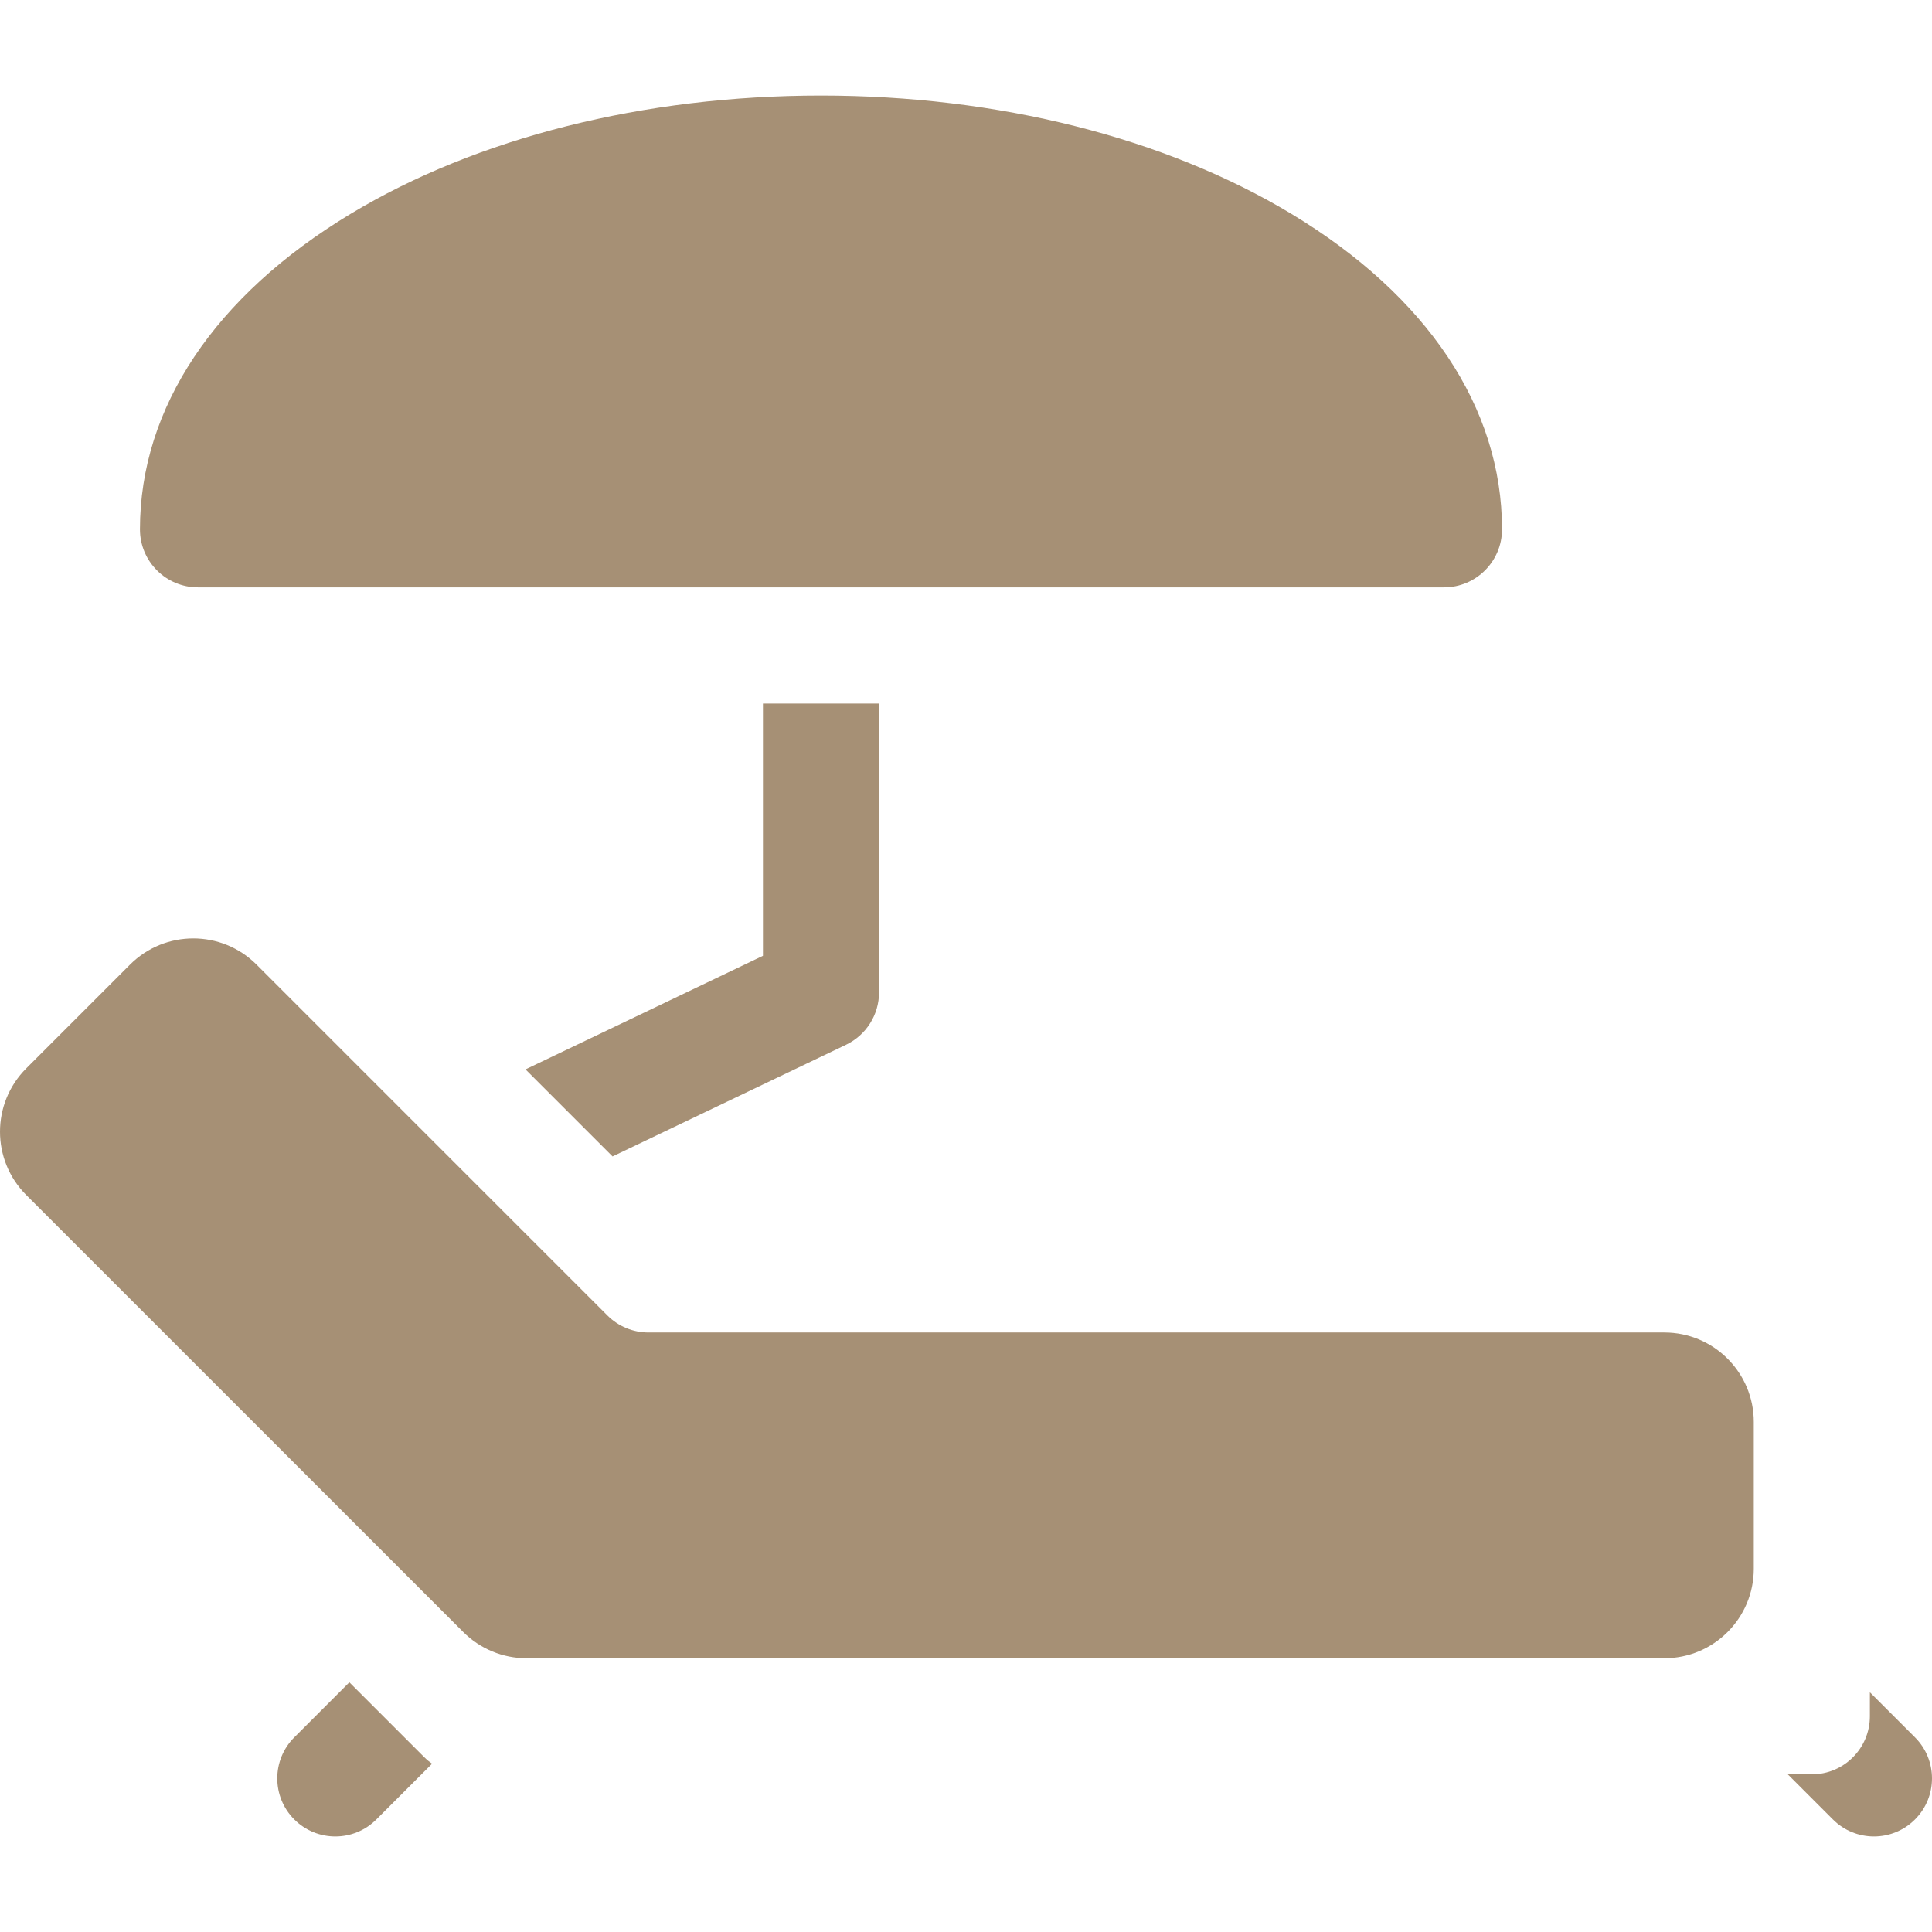
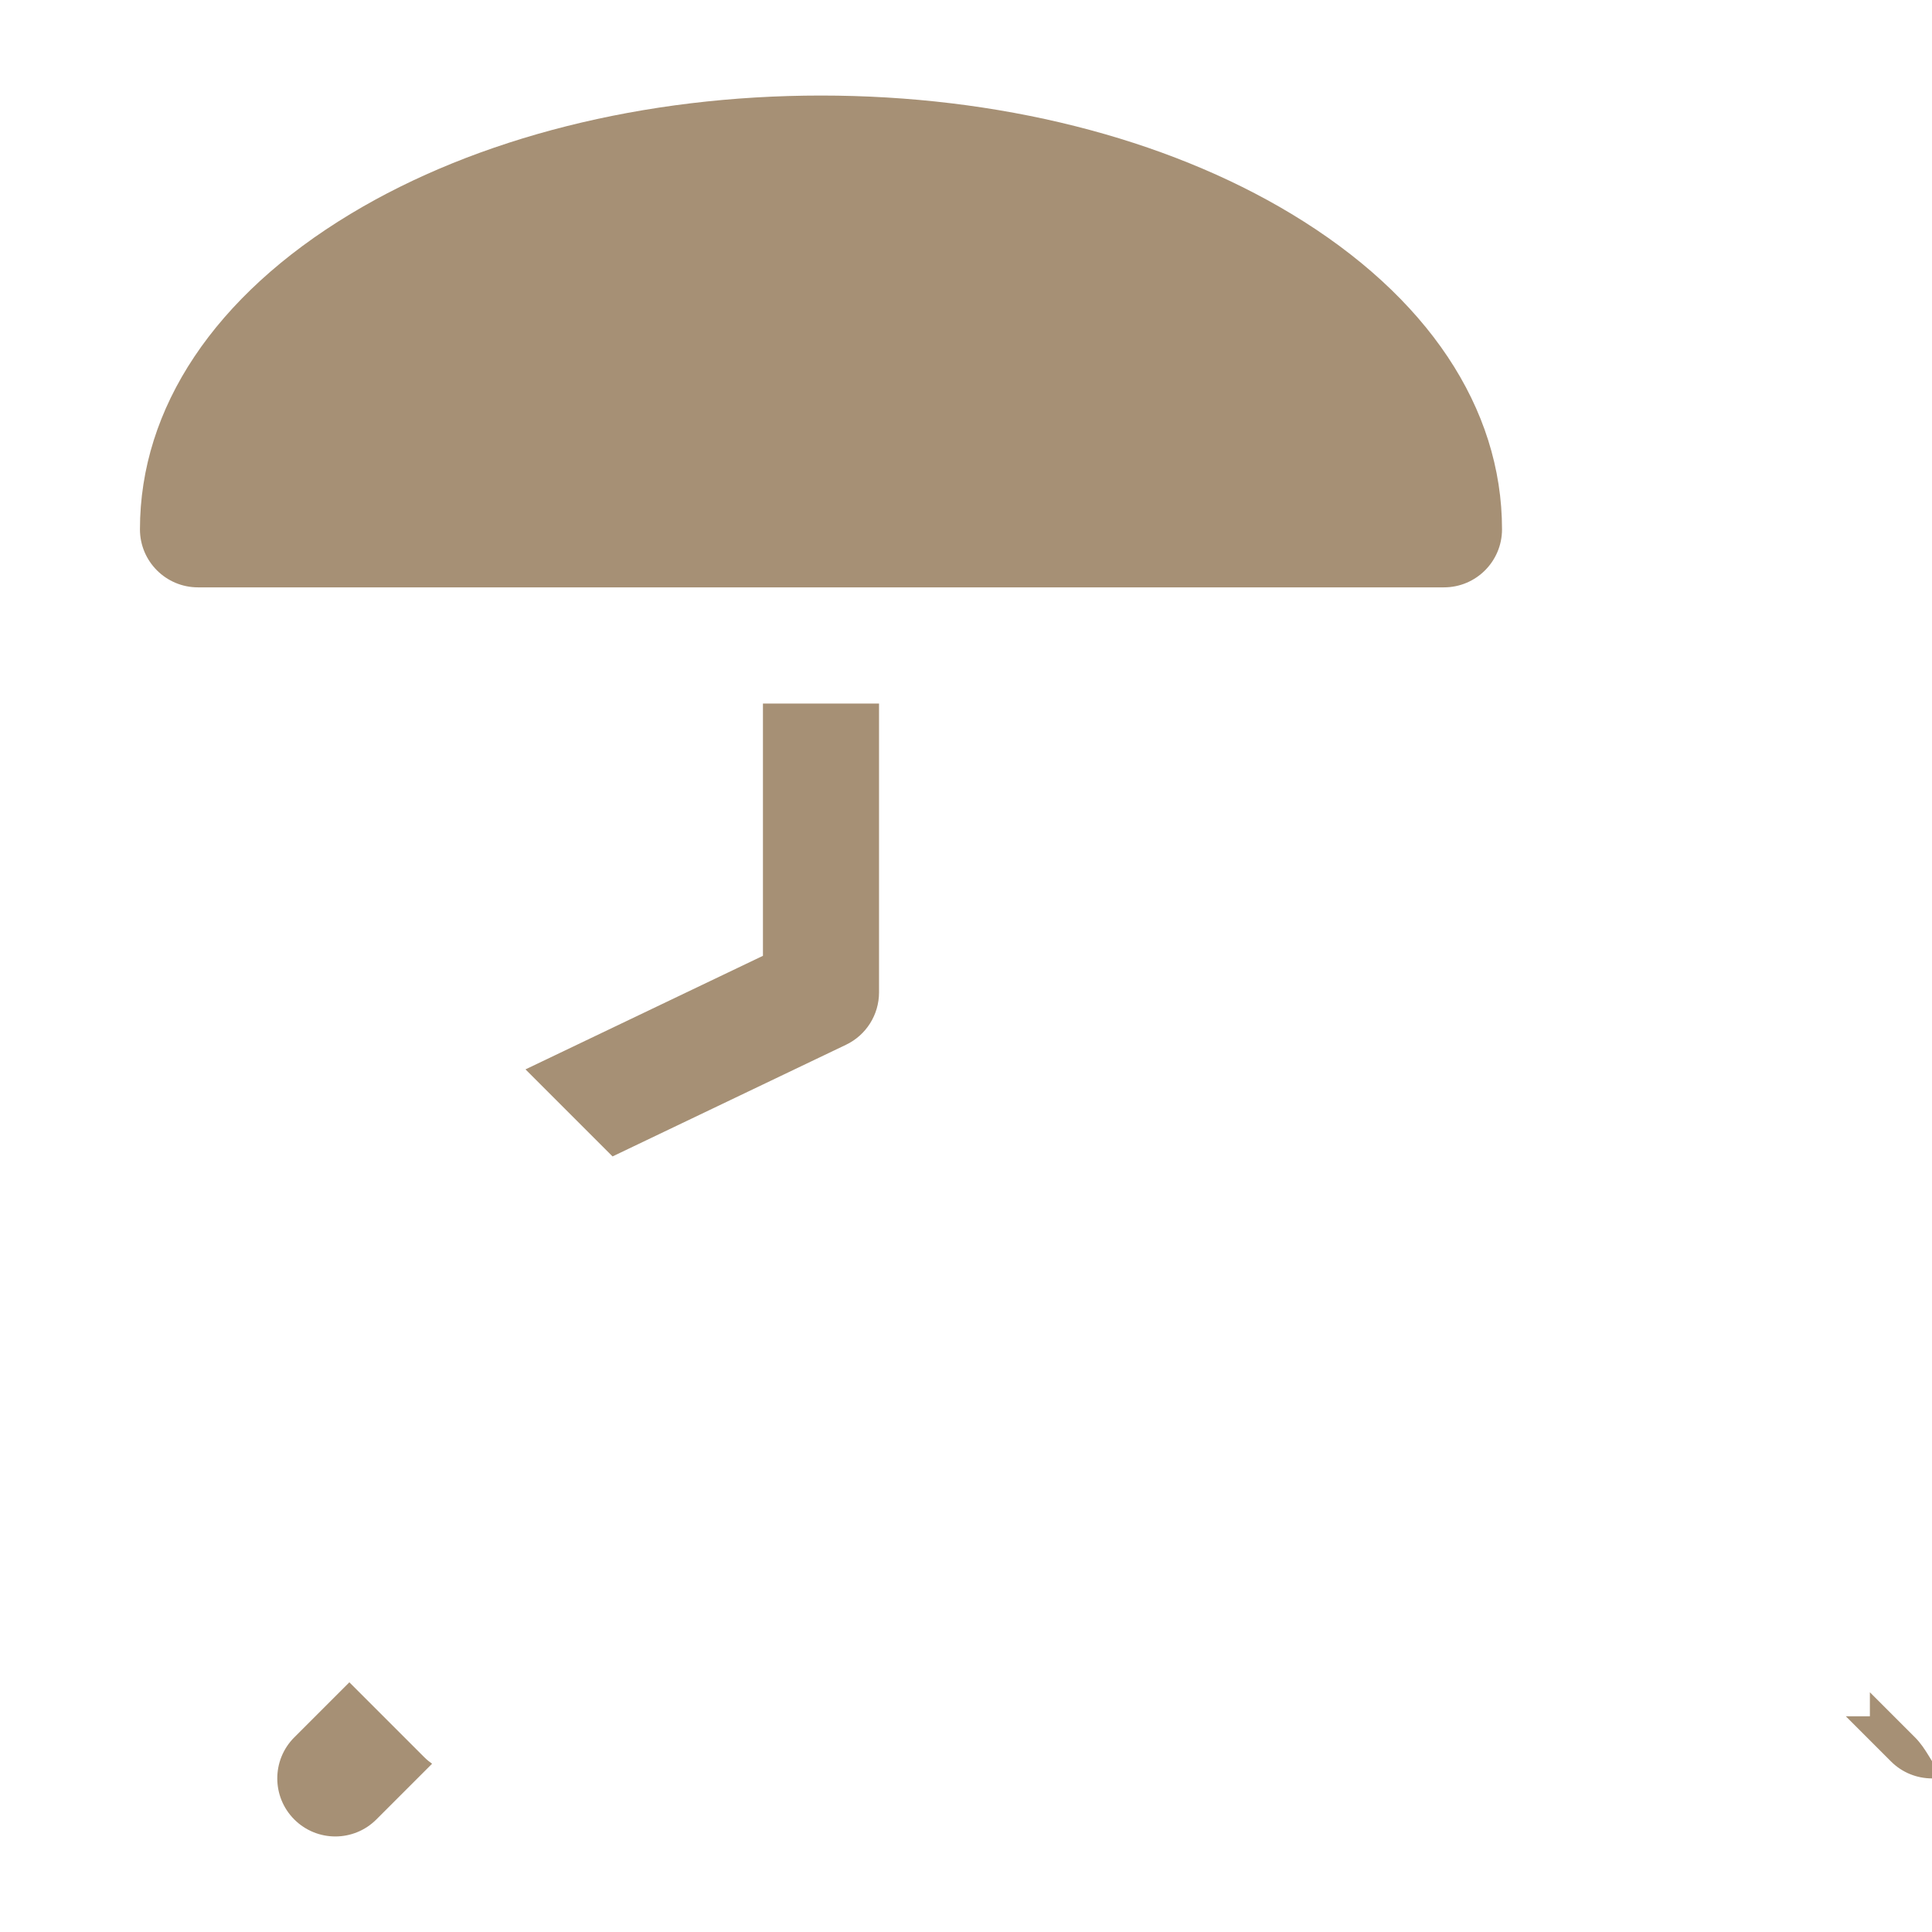
<svg xmlns="http://www.w3.org/2000/svg" version="1.1" id="Capa_1" x="0px" y="0px" viewBox="0 0 512.001 512.001" style="enable-background:new 0 0 512.001 512.001;" xml:space="preserve">
  <g>
    <g>
-       <path fill="#a69075" d="M507.495,460.422l-11.957-11.957v6.371c0,8.495-6.887,15.382-15.382,15.382h-6.372l11.957,11.957    c3.005,3.005,6.94,4.506,10.877,4.506c3.936,0,7.874-1.502,10.876-4.506C513.503,476.168,513.503,466.428,507.495,460.422z" />
+       <path fill="#a69075" d="M507.495,460.422l-11.957-11.957v6.371h-6.372l11.957,11.957    c3.005,3.005,6.94,4.506,10.877,4.506c3.936,0,7.874-1.502,10.876-4.506C513.503,476.168,513.503,466.428,507.495,460.422z" />
    </g>
  </g>
  <g>
    <g>
      <path fill="#a69075" d="M112.47,465.713l-19.886-19.888l-14.597,14.597c-6.006,6.006-6.006,15.746,0,21.753c3.004,3.004,6.94,4.506,10.876,4.506    s7.874-1.502,10.877-4.506l14.767-14.767C113.788,466.902,113.101,466.344,112.47,465.713z" />
    </g>
  </g>
  <g>
    <g>
      <path fill="#a69075" d="M202.189,186.455V253.3l-62.93,30.098l23.069,23.069l61.88-29.596c5.344-2.555,8.745-7.954,8.745-13.877v-76.538H202.189z    " />
    </g>
  </g>
  <g>
    <g>
      <path fill="#a69075" d="M342.258,56.694C308.712,36.462,264.43,25.32,217.57,25.32c-46.86,0-91.141,11.142-124.687,31.374    c-35.98,21.699-55.795,51.381-55.795,83.58c0,8.495,6.887,15.382,15.382,15.382h330.201c8.495,0,15.382-6.887,15.382-15.382    C398.053,108.076,378.238,78.393,342.258,56.694z" />
    </g>
  </g>
  <g>
    <g>
-       <path fill="#a69075" d="M441.061,353.123H171.85c-4.079,0-7.992-1.62-10.876-4.506L67.99,255.636c-9.261-9.26-24.275-9.261-33.536,0    L6.946,283.144c-9.261,9.261-9.261,24.275,0,33.536l115.829,115.828c4.447,4.447,10.478,6.945,16.767,6.945h301.519    c13.096,0,23.713-10.618,23.713-23.714v-38.903C464.774,363.74,454.157,353.123,441.061,353.123z" />
-     </g>
+       </g>
  </g>
  <g>
</g>
  <g>
</g>
  <g>
</g>
  <g>
</g>
  <g>
</g>
  <g>
</g>
  <g>
</g>
  <g>
</g>
  <g>
</g>
  <g>
</g>
  <g>
</g>
  <g>
</g>
  <g>
</g>
  <g>
</g>
  <g>
</g>
</svg>